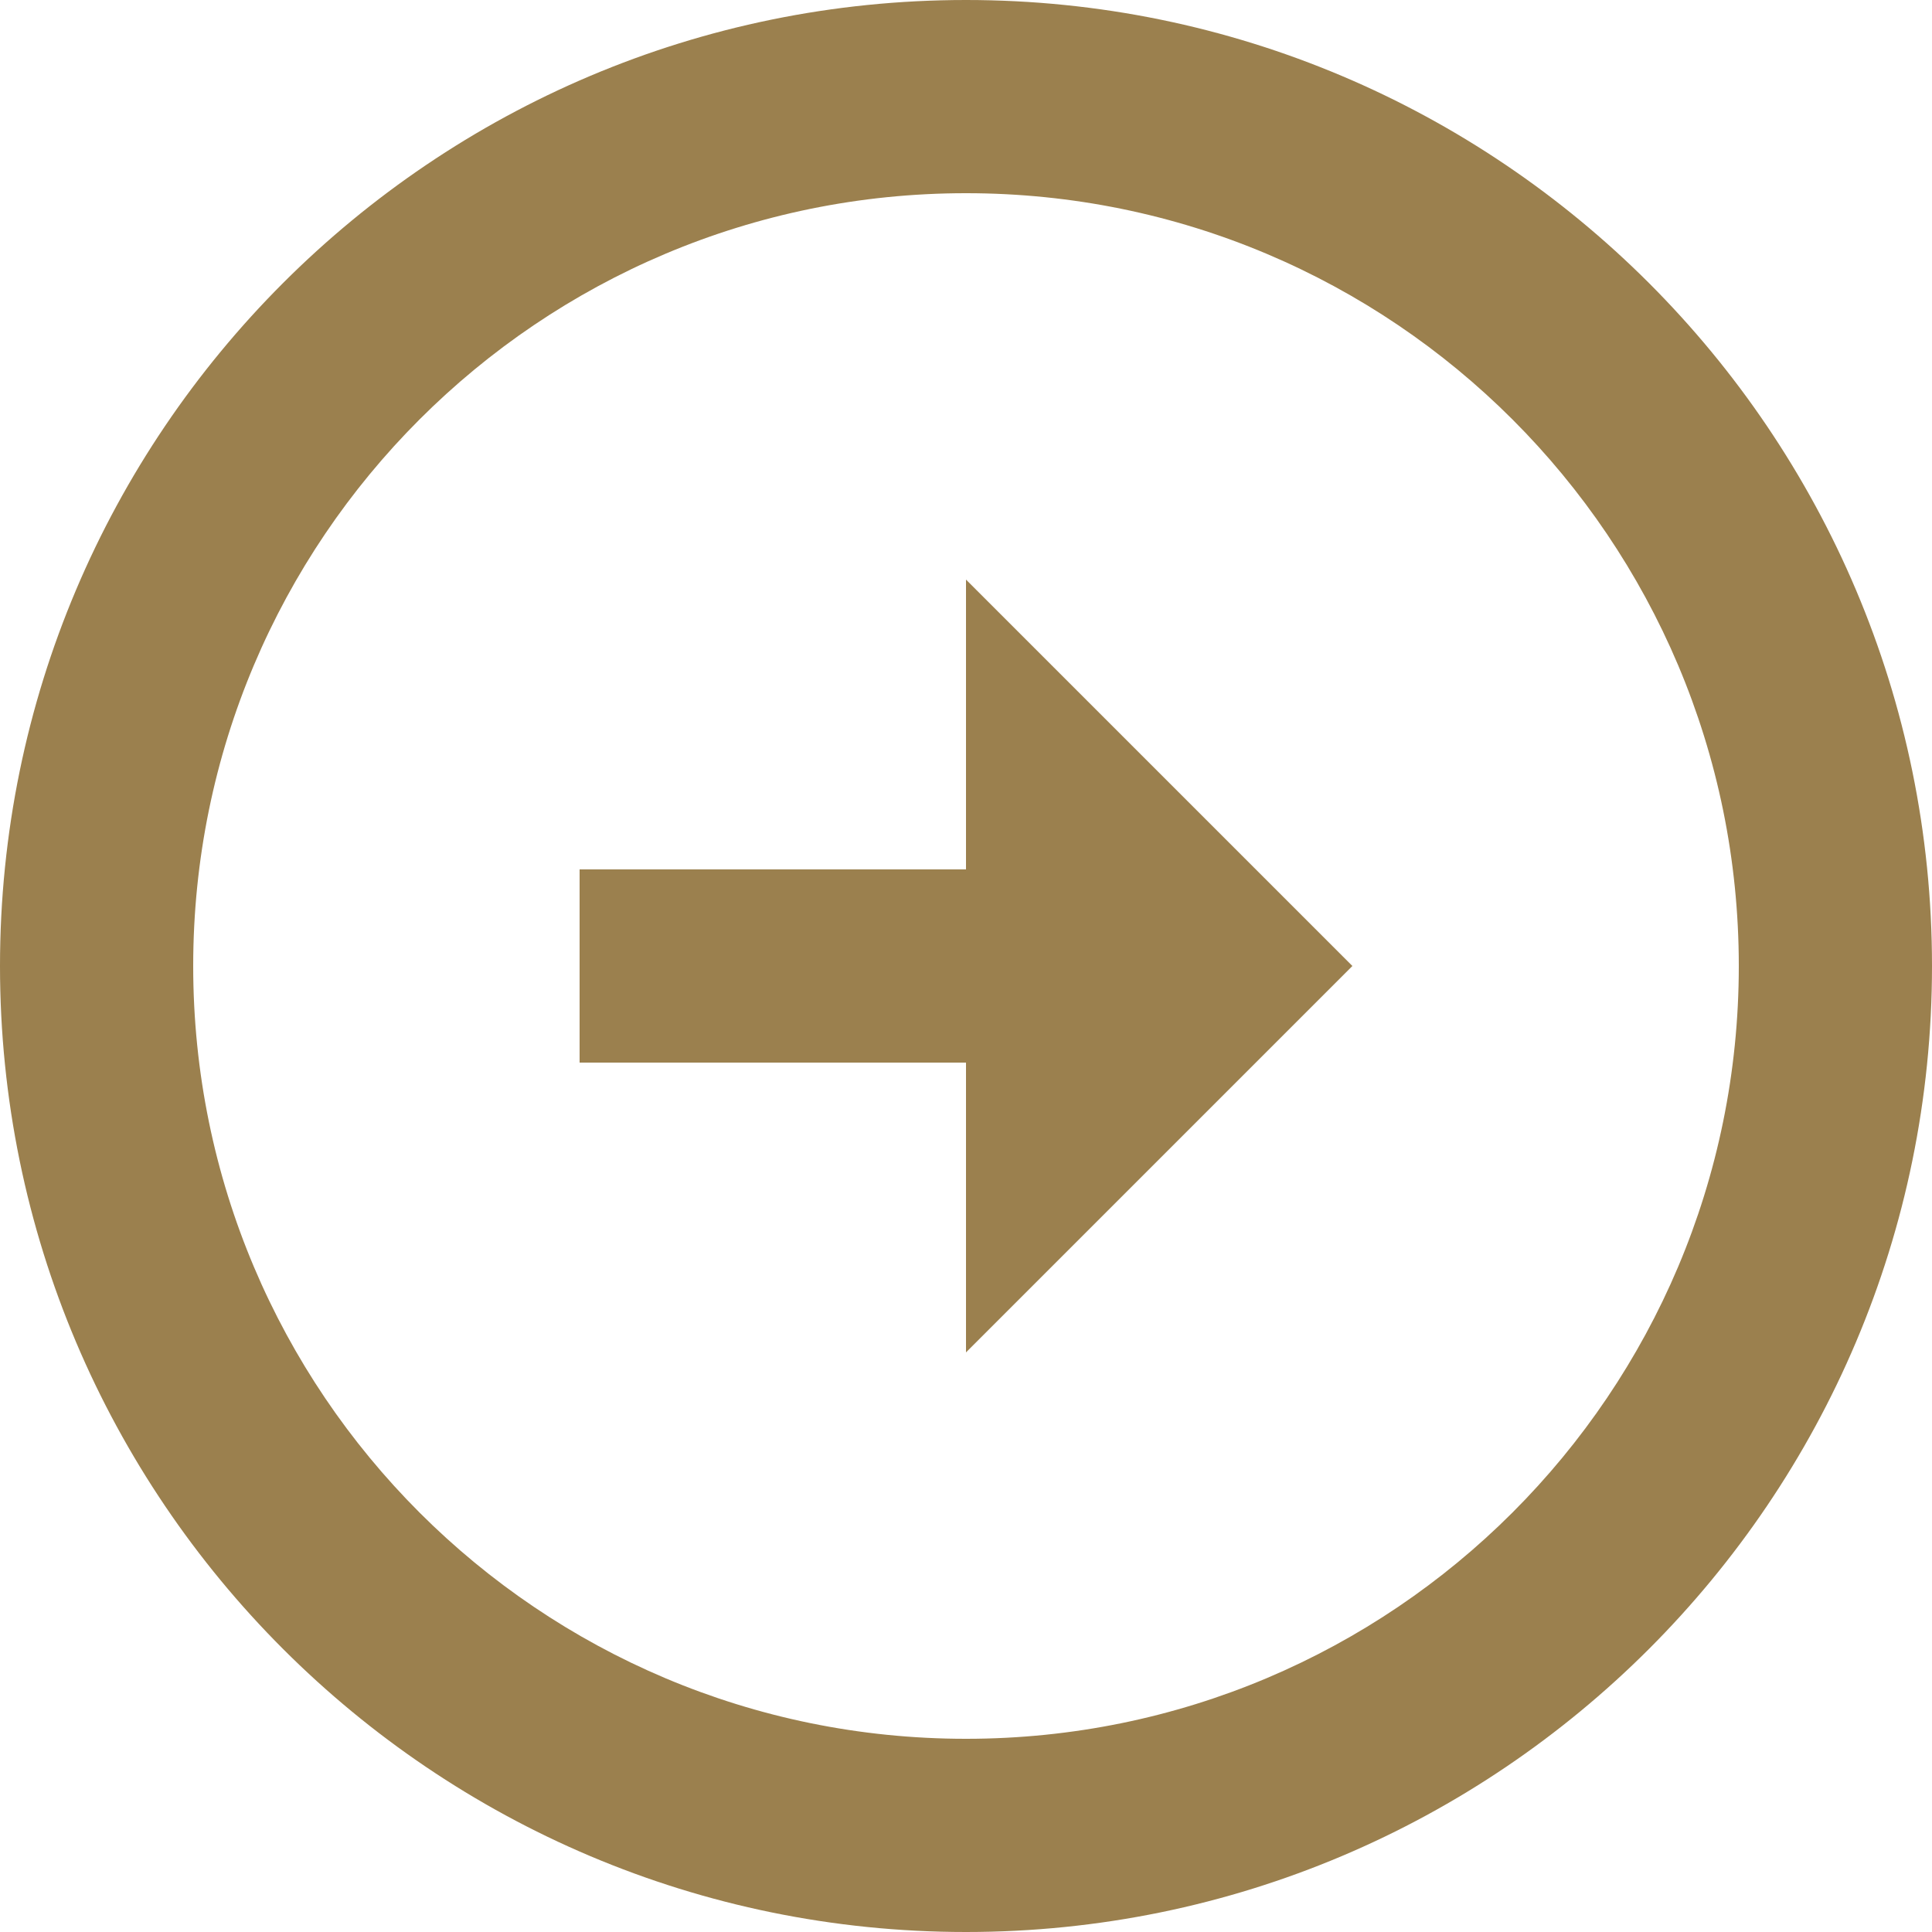
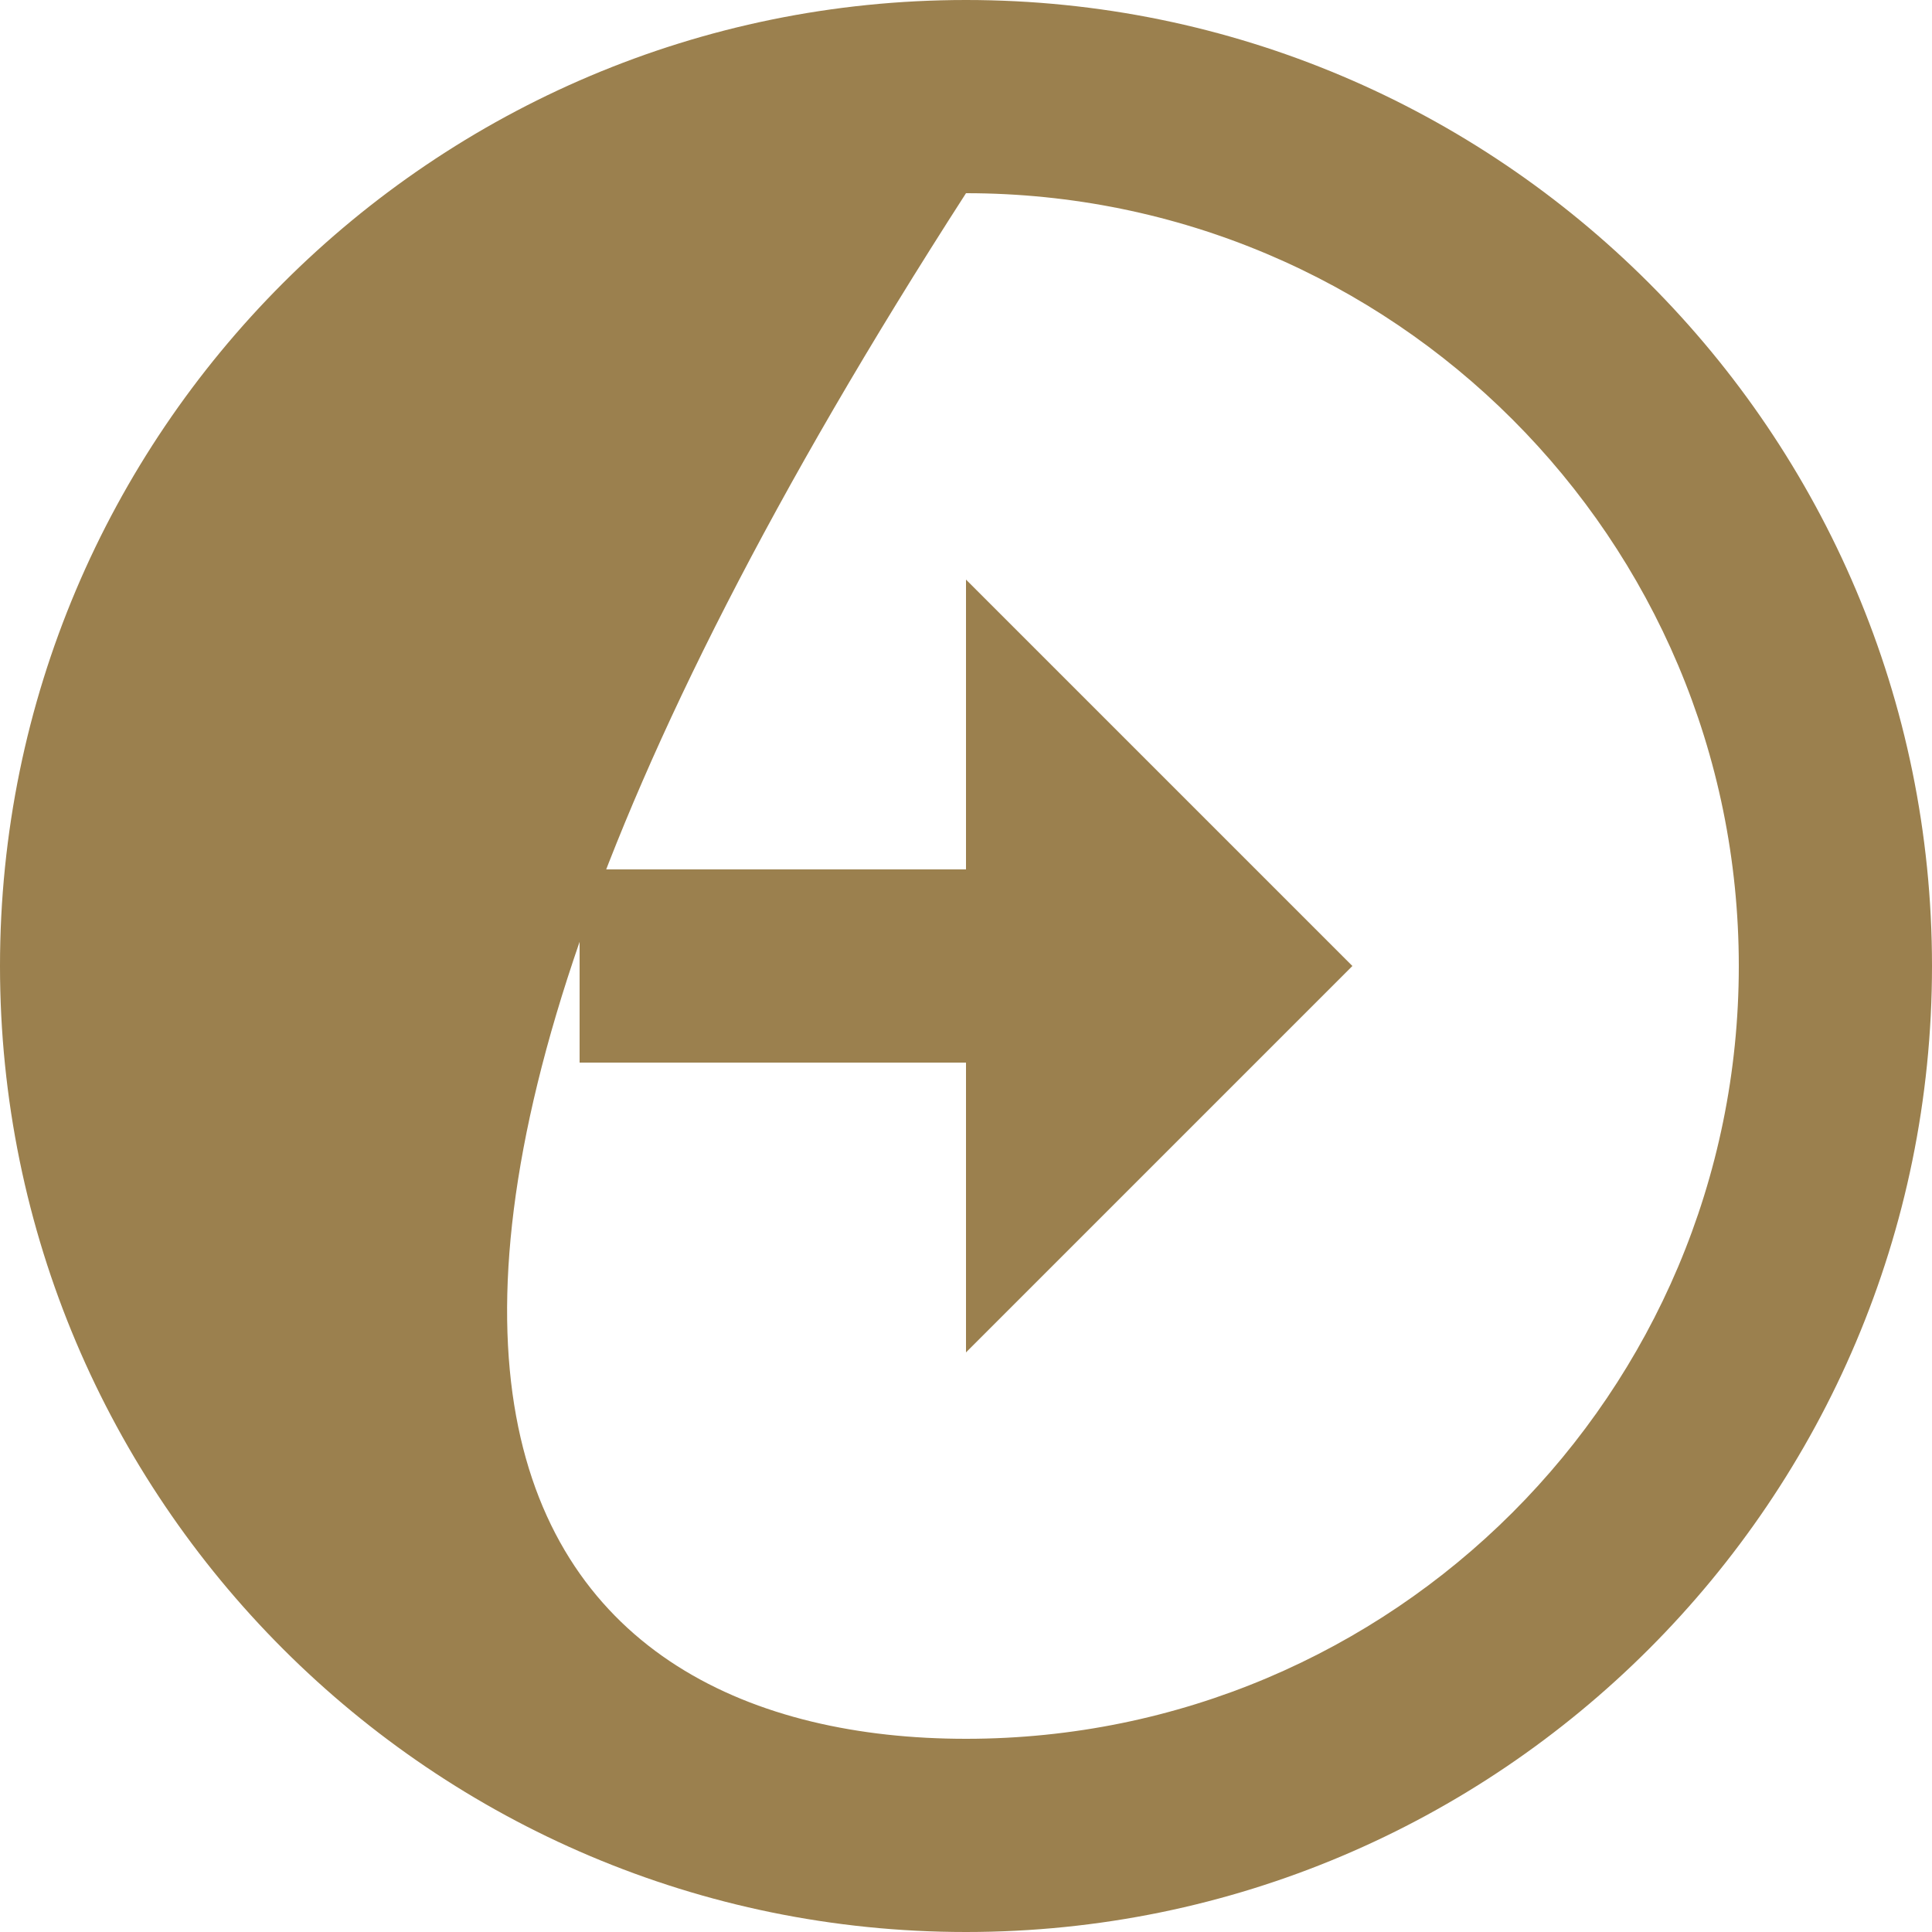
<svg xmlns="http://www.w3.org/2000/svg" width="50" height="50" viewBox="0 0 50 50" fill="none">
-   <path d="M25 22.5V15L35 25L25 35V27.5H15V22.5H25ZM25 0C38.8 0 50 11.2 50 25C50 38.8 38.8 50 25 50C11.2 50 0 38.8 0 25C0 11.2 11.2 0 25 0ZM25 45C36.05 45 45 36.05 45 25C45 13.95 36.05 5 25 5C13.95 5 5 13.95 5 25C5 36.05 13.95 45 25 45Z" fill="#9B804E" />
+   <path d="M25 22.5V15L35 25L25 35V27.5H15V22.5H25ZM25 0C38.8 0 50 11.2 50 25C50 38.8 38.8 50 25 50C11.2 50 0 38.8 0 25C0 11.2 11.2 0 25 0ZM25 45C36.05 45 45 36.05 45 25C45 13.95 36.05 5 25 5C5 36.05 13.95 45 25 45Z" fill="#9B804E" />
</svg>